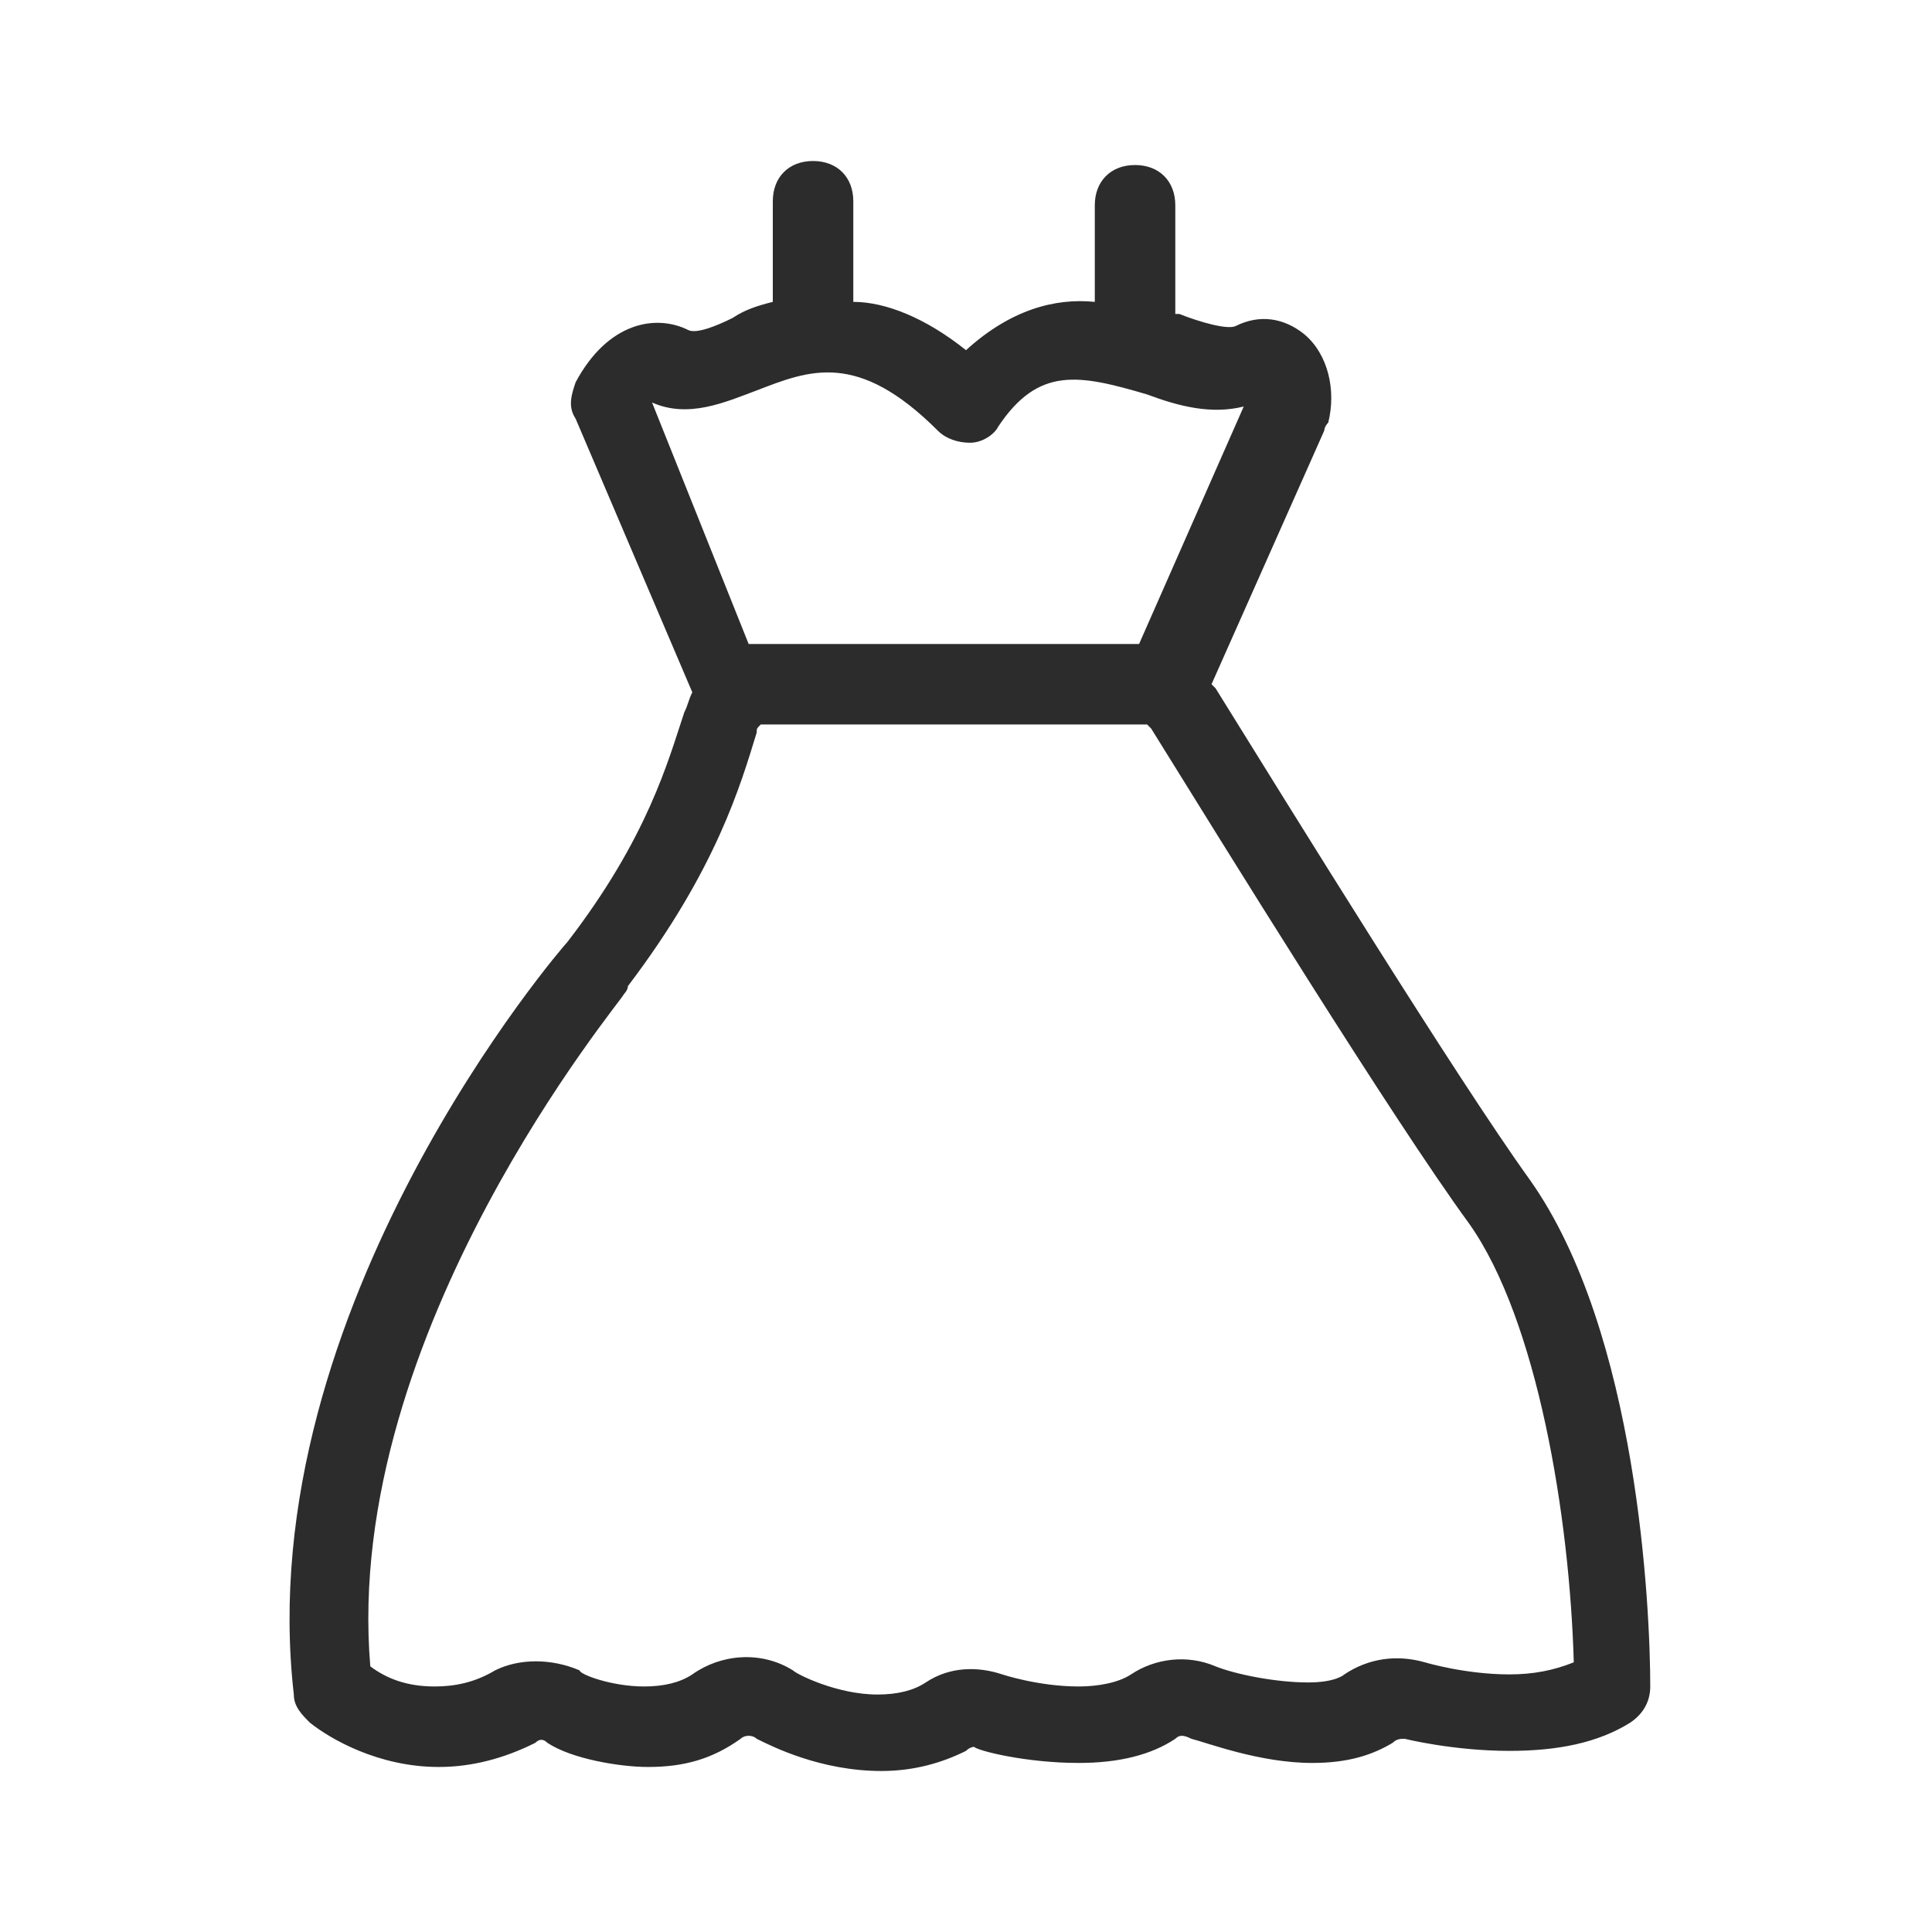
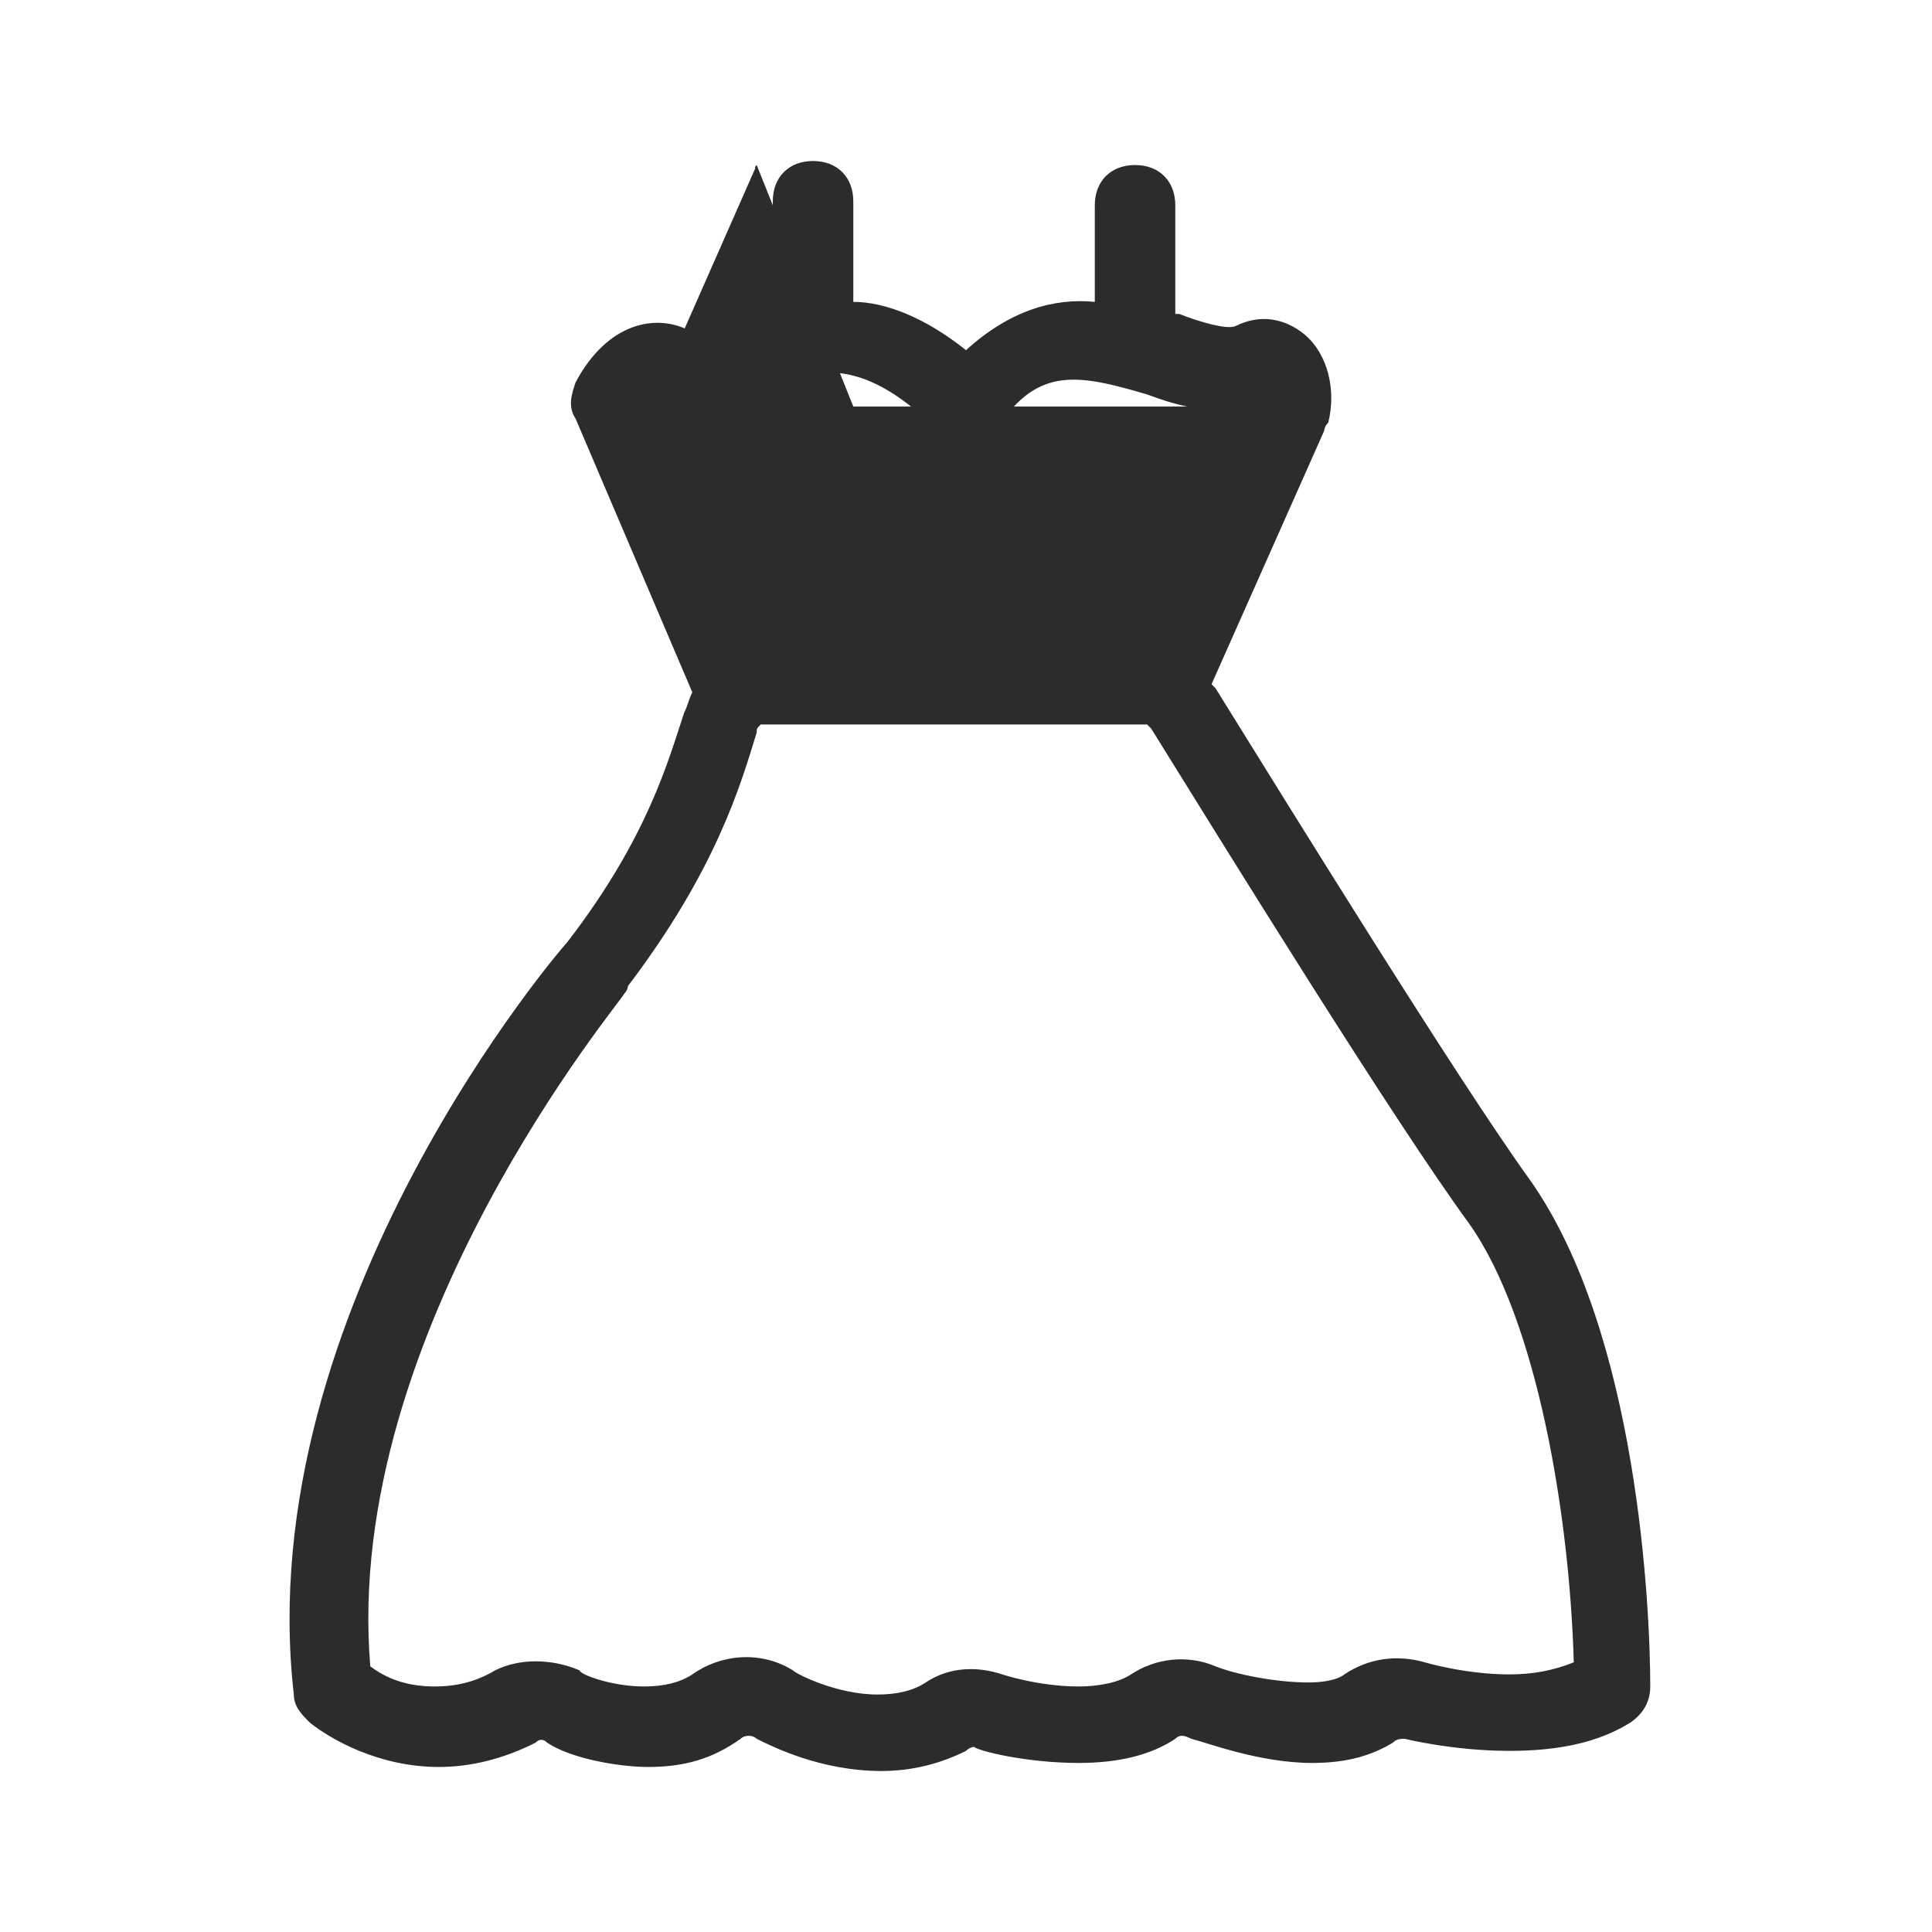
<svg xmlns="http://www.w3.org/2000/svg" class="icon" viewBox="0 0 1024 1024" width="200" height="200">
-   <path d="M810.667 625.067c-38.4-53.333-128-198.4-166.4-260.267l-2.133-2.133 59.733-134.4s0-2.133 2.133-4.267c4.267-17.067 0-36.267-12.8-46.933-10.667-8.533-23.467-10.667-36.267-4.267-4.267 2.133-19.2-2.133-29.867-6.4h-2.133V108.8c0-12.8-8.533-21.333-21.333-21.333s-21.333 8.533-21.333 21.333v51.2c-21.333-2.133-44.8 4.267-68.267 25.6-21.333-17.067-42.667-25.6-59.733-25.6V106.667c0-12.8-8.533-21.333-21.333-21.333s-21.333 8.533-21.333 21.333v53.333c-8.533 2.133-14.933 4.267-21.333 8.533-8.533 4.267-19.2 8.533-23.467 6.4-17.067-8.533-42.667-4.267-59.733 27.733-2.133 6.4-4.267 12.8 0 19.2l61.867 145.067c-2.133 4.267-2.133 6.4-4.267 10.667-8.533 25.6-19.2 66.133-61.867 121.6-2.133 2.133-168.533 194.133-145.067 398.933 0 6.4 4.267 10.667 8.533 14.933 10.667 8.533 36.267 23.467 68.267 23.467 17.067 0 34.133-4.267 51.2-12.8 2.133-2.133 4.267-2.133 6.4 0 12.8 8.533 38.4 12.8 53.333 12.8 19.2 0 34.133-4.267 49.067-14.933 2.133-2.133 6.4-2.133 8.533 0 8.533 4.267 34.133 17.067 66.133 17.067 17.067 0 32-4.267 44.8-10.667 2.133-2.133 4.267-2.133 4.267-2.133 2.133 2.133 27.733 8.533 55.467 8.533 21.333 0 38.4-4.267 51.2-12.8 2.133-2.133 4.267-2.133 8.533 0 8.533 2.133 36.267 12.8 64 12.8 19.2 0 32-4.267 42.667-10.667 2.133-2.133 4.267-2.133 6.4-2.133 0 0 25.6 6.4 55.467 6.4 25.6 0 46.933-4.267 64-14.933 6.4-4.267 10.667-10.667 10.667-19.2 0-40.533-6.4-187.733-64-268.8zM345.6 213.333c19.2 8.533 38.4 0 55.467-6.4 27.733-10.667 53.333-21.333 96 21.333 4.267 4.267 10.667 6.4 17.067 6.4 6.4 0 12.8-4.267 14.933-8.533 21.333-32 42.667-27.733 78.933-17.067 17.067 6.4 34.133 10.667 51.2 6.4L603.733 341.333h-206.933l-51.2-128c-2.133 2.133 0 2.133 0 0z m454.4 674.133c-23.467 0-44.8-6.4-44.8-6.4-14.933-4.267-29.867-2.133-42.667 6.4 0 0-4.267 4.267-19.2 4.267-17.067 0-38.4-4.267-49.067-8.533-14.933-6.4-32-4.267-44.8 4.267-6.4 4.267-17.067 6.4-27.733 6.4-21.333 0-40.533-6.4-40.533-6.4-12.8-4.267-27.733-4.267-40.533 4.267-6.4 4.267-14.933 6.4-25.6 6.4-21.333 0-42.667-10.667-44.8-12.8-17.067-10.667-38.4-8.533-53.333 2.133-6.4 4.267-14.933 6.4-25.6 6.4-17.067 0-34.133-6.4-34.133-8.533-14.933-6.4-32-6.4-44.8 0-10.667 6.4-21.333 8.533-32 8.533-14.933 0-25.6-4.267-34.133-10.667-14.933-177.067 134.4-354.133 134.4-356.267 0 0 2.133-2.133 2.133-4.267 46.933-61.867 59.733-106.667 68.267-134.4 0-2.133 0-2.133 2.133-4.267H608l2.133 2.133c38.4 61.867 128 206.933 168.533 262.4 36.267 51.2 53.333 155.733 55.467 232.533-10.667 4.267-21.333 6.4-34.133 6.4z" fill="#2c2c2c" />
+   <path d="M810.667 625.067c-38.4-53.333-128-198.4-166.4-260.267l-2.133-2.133 59.733-134.4s0-2.133 2.133-4.267c4.267-17.067 0-36.267-12.8-46.933-10.667-8.533-23.467-10.667-36.267-4.267-4.267 2.133-19.2-2.133-29.867-6.4h-2.133V108.8c0-12.8-8.533-21.333-21.333-21.333s-21.333 8.533-21.333 21.333v51.2c-21.333-2.133-44.8 4.267-68.267 25.6-21.333-17.067-42.667-25.6-59.733-25.6V106.667c0-12.8-8.533-21.333-21.333-21.333s-21.333 8.533-21.333 21.333v53.333c-8.533 2.133-14.933 4.267-21.333 8.533-8.533 4.267-19.2 8.533-23.467 6.4-17.067-8.533-42.667-4.267-59.733 27.733-2.133 6.4-4.267 12.8 0 19.2l61.867 145.067c-2.133 4.267-2.133 6.4-4.267 10.667-8.533 25.6-19.2 66.133-61.867 121.6-2.133 2.133-168.533 194.133-145.067 398.933 0 6.4 4.267 10.667 8.533 14.933 10.667 8.533 36.267 23.467 68.267 23.467 17.067 0 34.133-4.267 51.2-12.8 2.133-2.133 4.267-2.133 6.4 0 12.8 8.533 38.4 12.8 53.333 12.8 19.2 0 34.133-4.267 49.067-14.933 2.133-2.133 6.4-2.133 8.533 0 8.533 4.267 34.133 17.067 66.133 17.067 17.067 0 32-4.267 44.8-10.667 2.133-2.133 4.267-2.133 4.267-2.133 2.133 2.133 27.733 8.533 55.467 8.533 21.333 0 38.4-4.267 51.2-12.8 2.133-2.133 4.267-2.133 8.533 0 8.533 2.133 36.267 12.8 64 12.8 19.2 0 32-4.267 42.667-10.667 2.133-2.133 4.267-2.133 6.4-2.133 0 0 25.6 6.4 55.467 6.4 25.6 0 46.933-4.267 64-14.933 6.4-4.267 10.667-10.667 10.667-19.2 0-40.533-6.4-187.733-64-268.8zM345.6 213.333c19.2 8.533 38.4 0 55.467-6.4 27.733-10.667 53.333-21.333 96 21.333 4.267 4.267 10.667 6.4 17.067 6.4 6.4 0 12.8-4.267 14.933-8.533 21.333-32 42.667-27.733 78.933-17.067 17.067 6.4 34.133 10.667 51.2 6.4h-206.933l-51.2-128c-2.133 2.133 0 2.133 0 0z m454.4 674.133c-23.467 0-44.8-6.4-44.8-6.4-14.933-4.267-29.867-2.133-42.667 6.4 0 0-4.267 4.267-19.2 4.267-17.067 0-38.4-4.267-49.067-8.533-14.933-6.4-32-4.267-44.8 4.267-6.4 4.267-17.067 6.4-27.733 6.4-21.333 0-40.533-6.4-40.533-6.4-12.8-4.267-27.733-4.267-40.533 4.267-6.4 4.267-14.933 6.4-25.6 6.4-21.333 0-42.667-10.667-44.8-12.8-17.067-10.667-38.4-8.533-53.333 2.133-6.4 4.267-14.933 6.4-25.6 6.4-17.067 0-34.133-6.4-34.133-8.533-14.933-6.4-32-6.4-44.8 0-10.667 6.4-21.333 8.533-32 8.533-14.933 0-25.6-4.267-34.133-10.667-14.933-177.067 134.4-354.133 134.4-356.267 0 0 2.133-2.133 2.133-4.267 46.933-61.867 59.733-106.667 68.267-134.4 0-2.133 0-2.133 2.133-4.267H608l2.133 2.133c38.4 61.867 128 206.933 168.533 262.4 36.267 51.2 53.333 155.733 55.467 232.533-10.667 4.267-21.333 6.4-34.133 6.4z" fill="#2c2c2c" />
</svg>